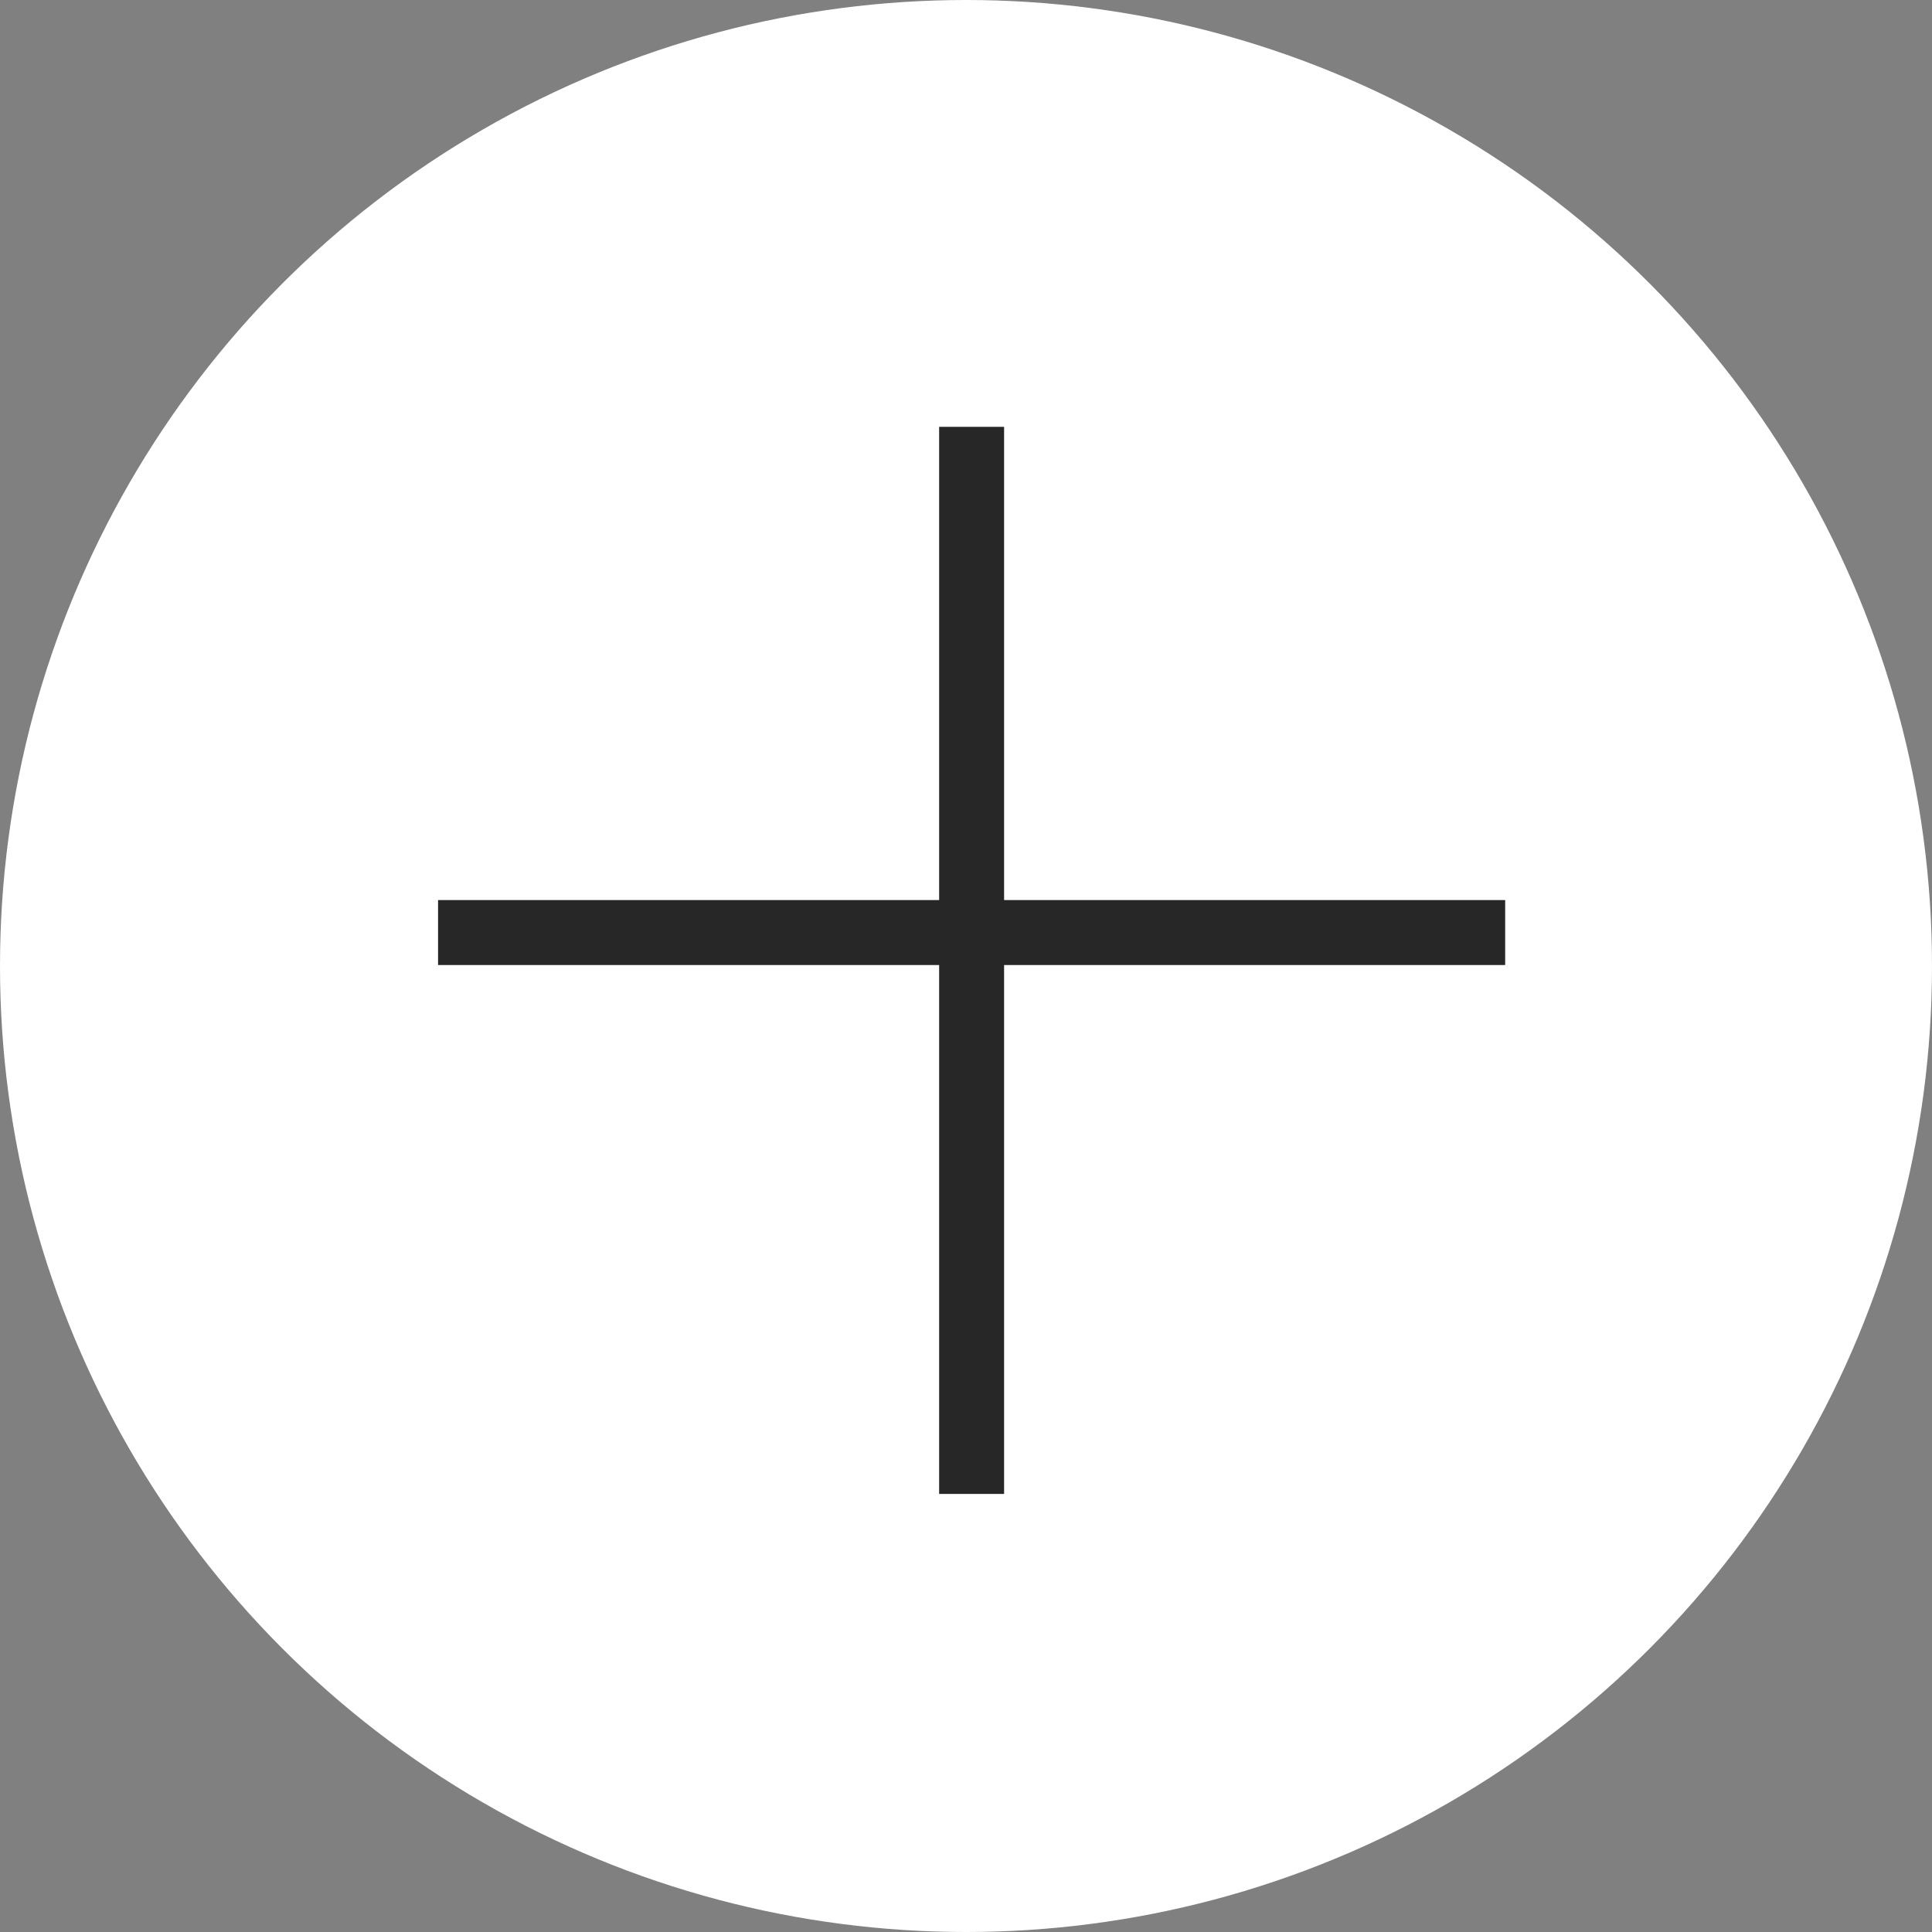
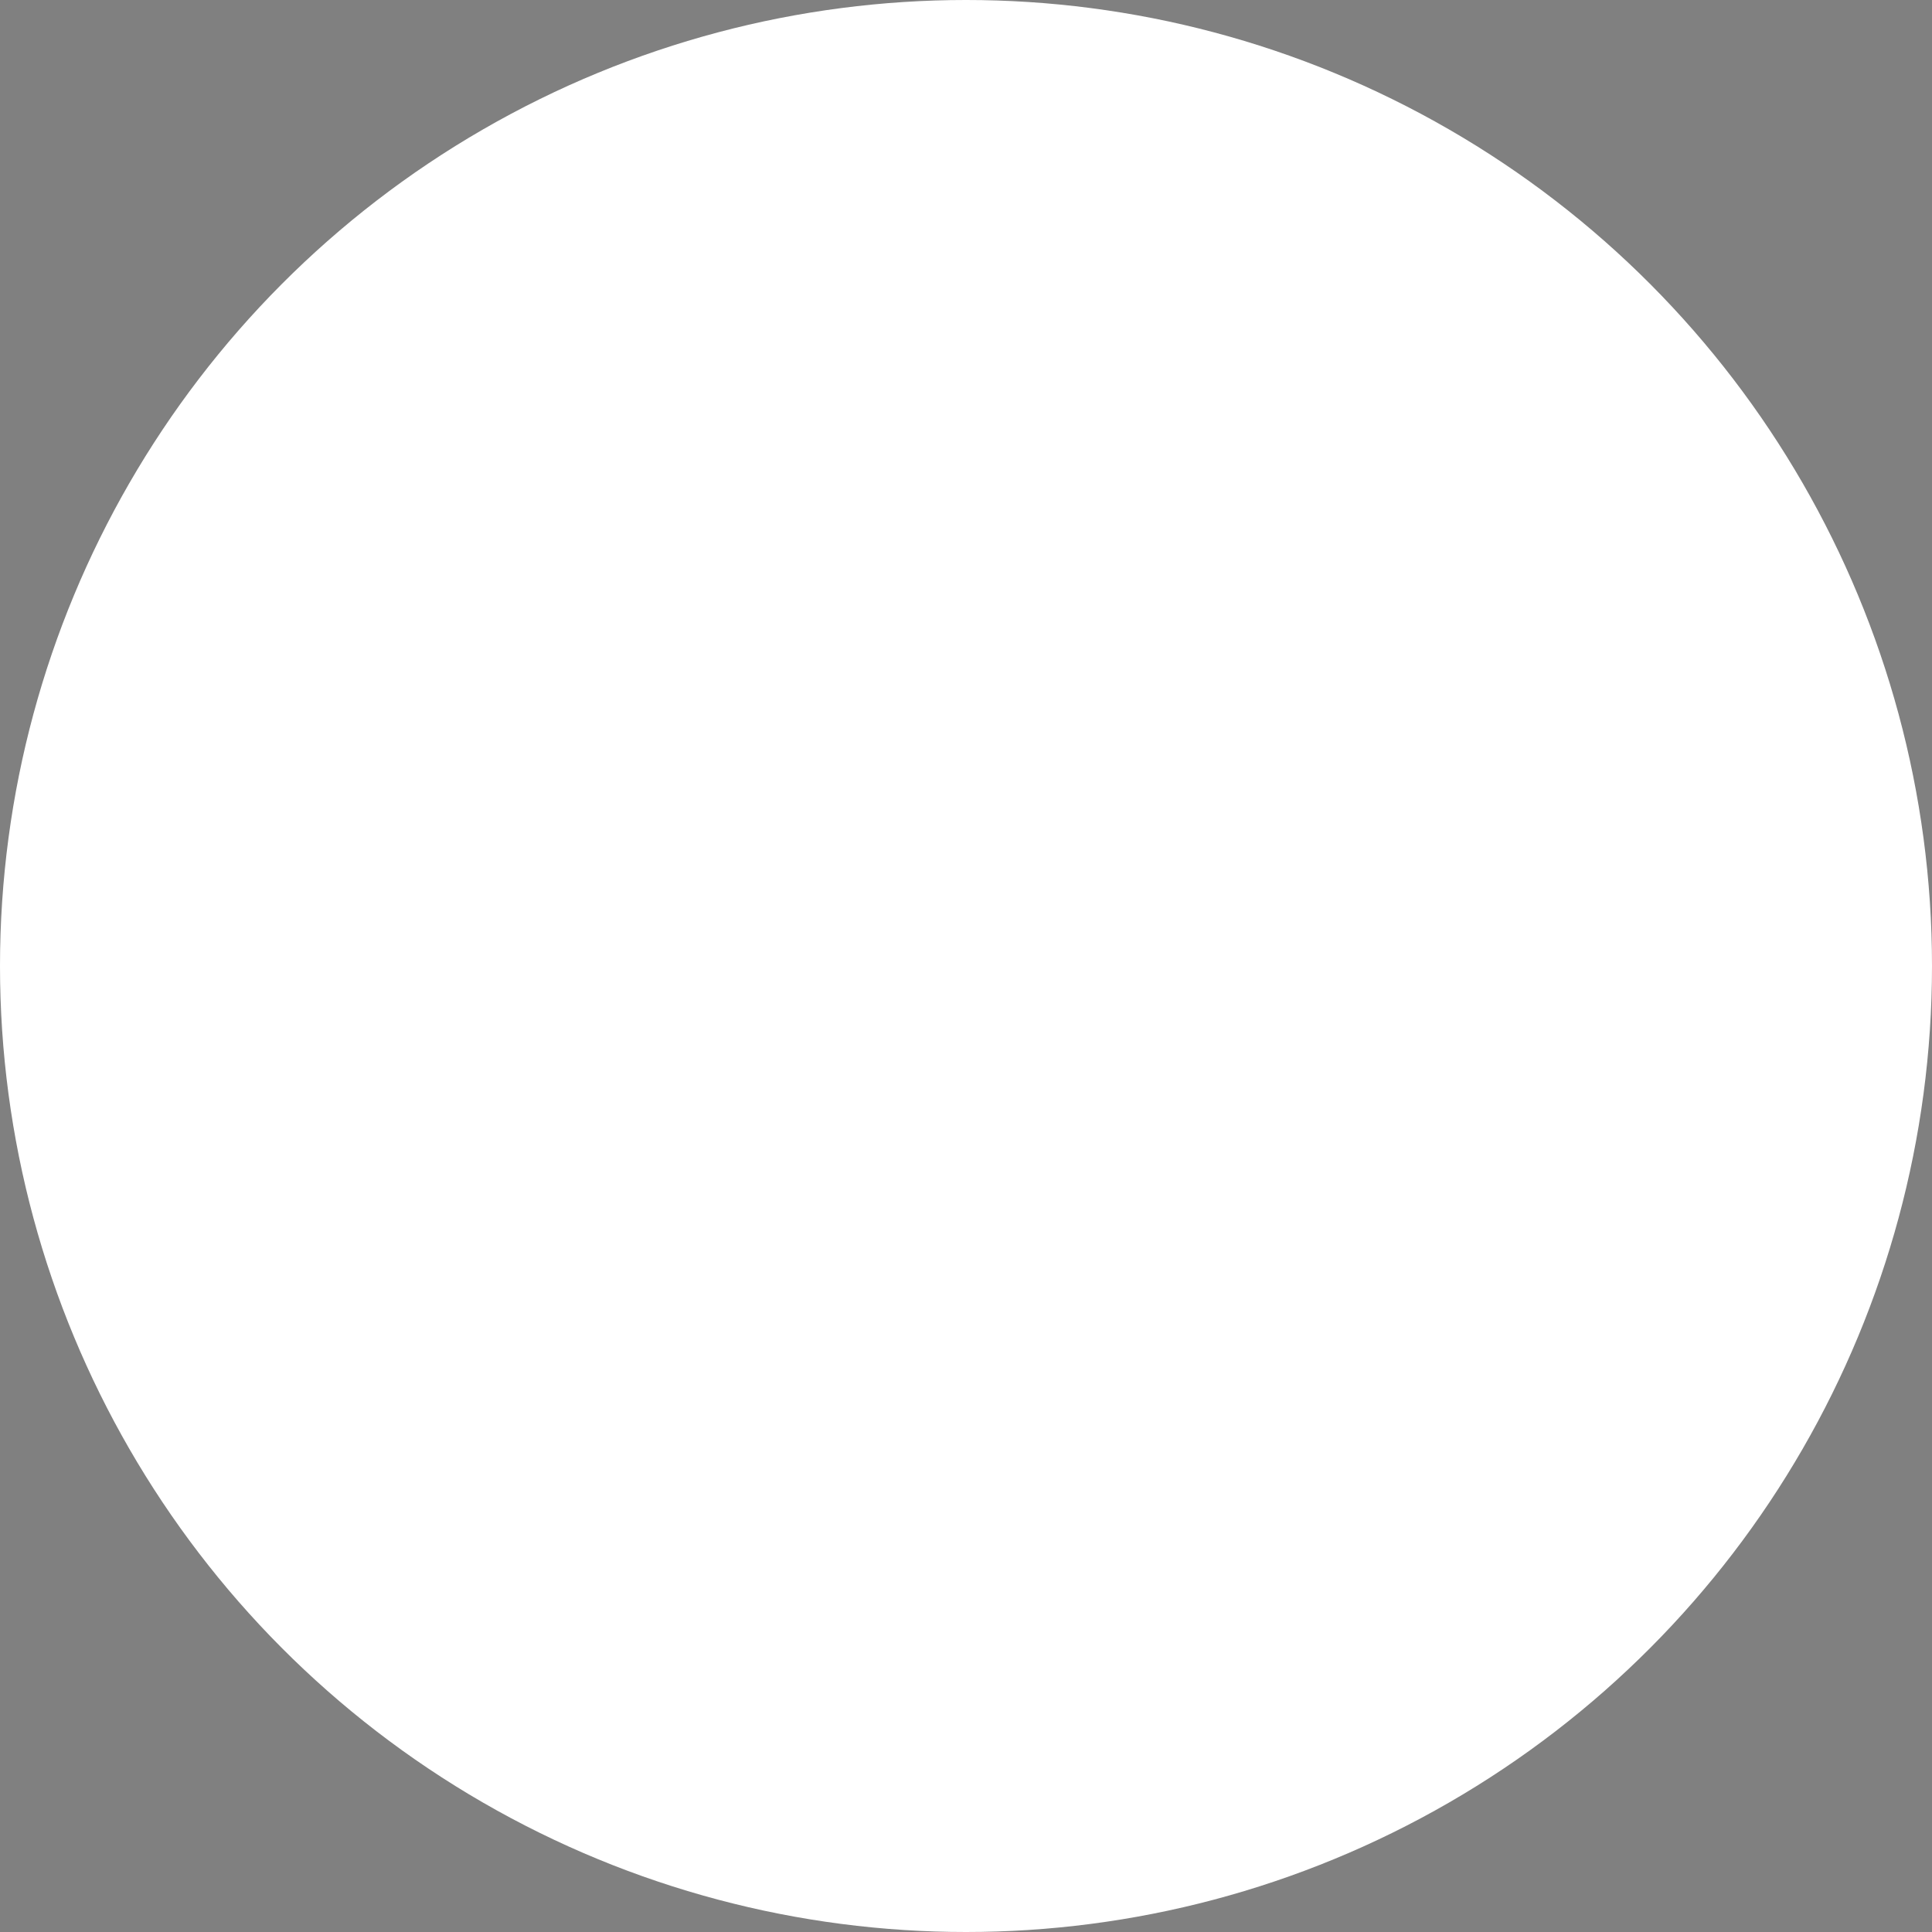
<svg xmlns="http://www.w3.org/2000/svg" width="172" height="172" viewBox="0 0 172 172" fill="none">
  <rect x="0" y="0" width="172" height="172" fill="#808080" stroke="none" />
  <circle cx="86" cy="86" r="86" fill="white" />
-   <line x1="86.5" y1="38" x2="86.5" y2="133" stroke="#272727" stroke-width="5.783" />
-   <line x1="39" y1="83.022" x2="134" y2="83.022" stroke="#272727" stroke-width="5.783" />
</svg>